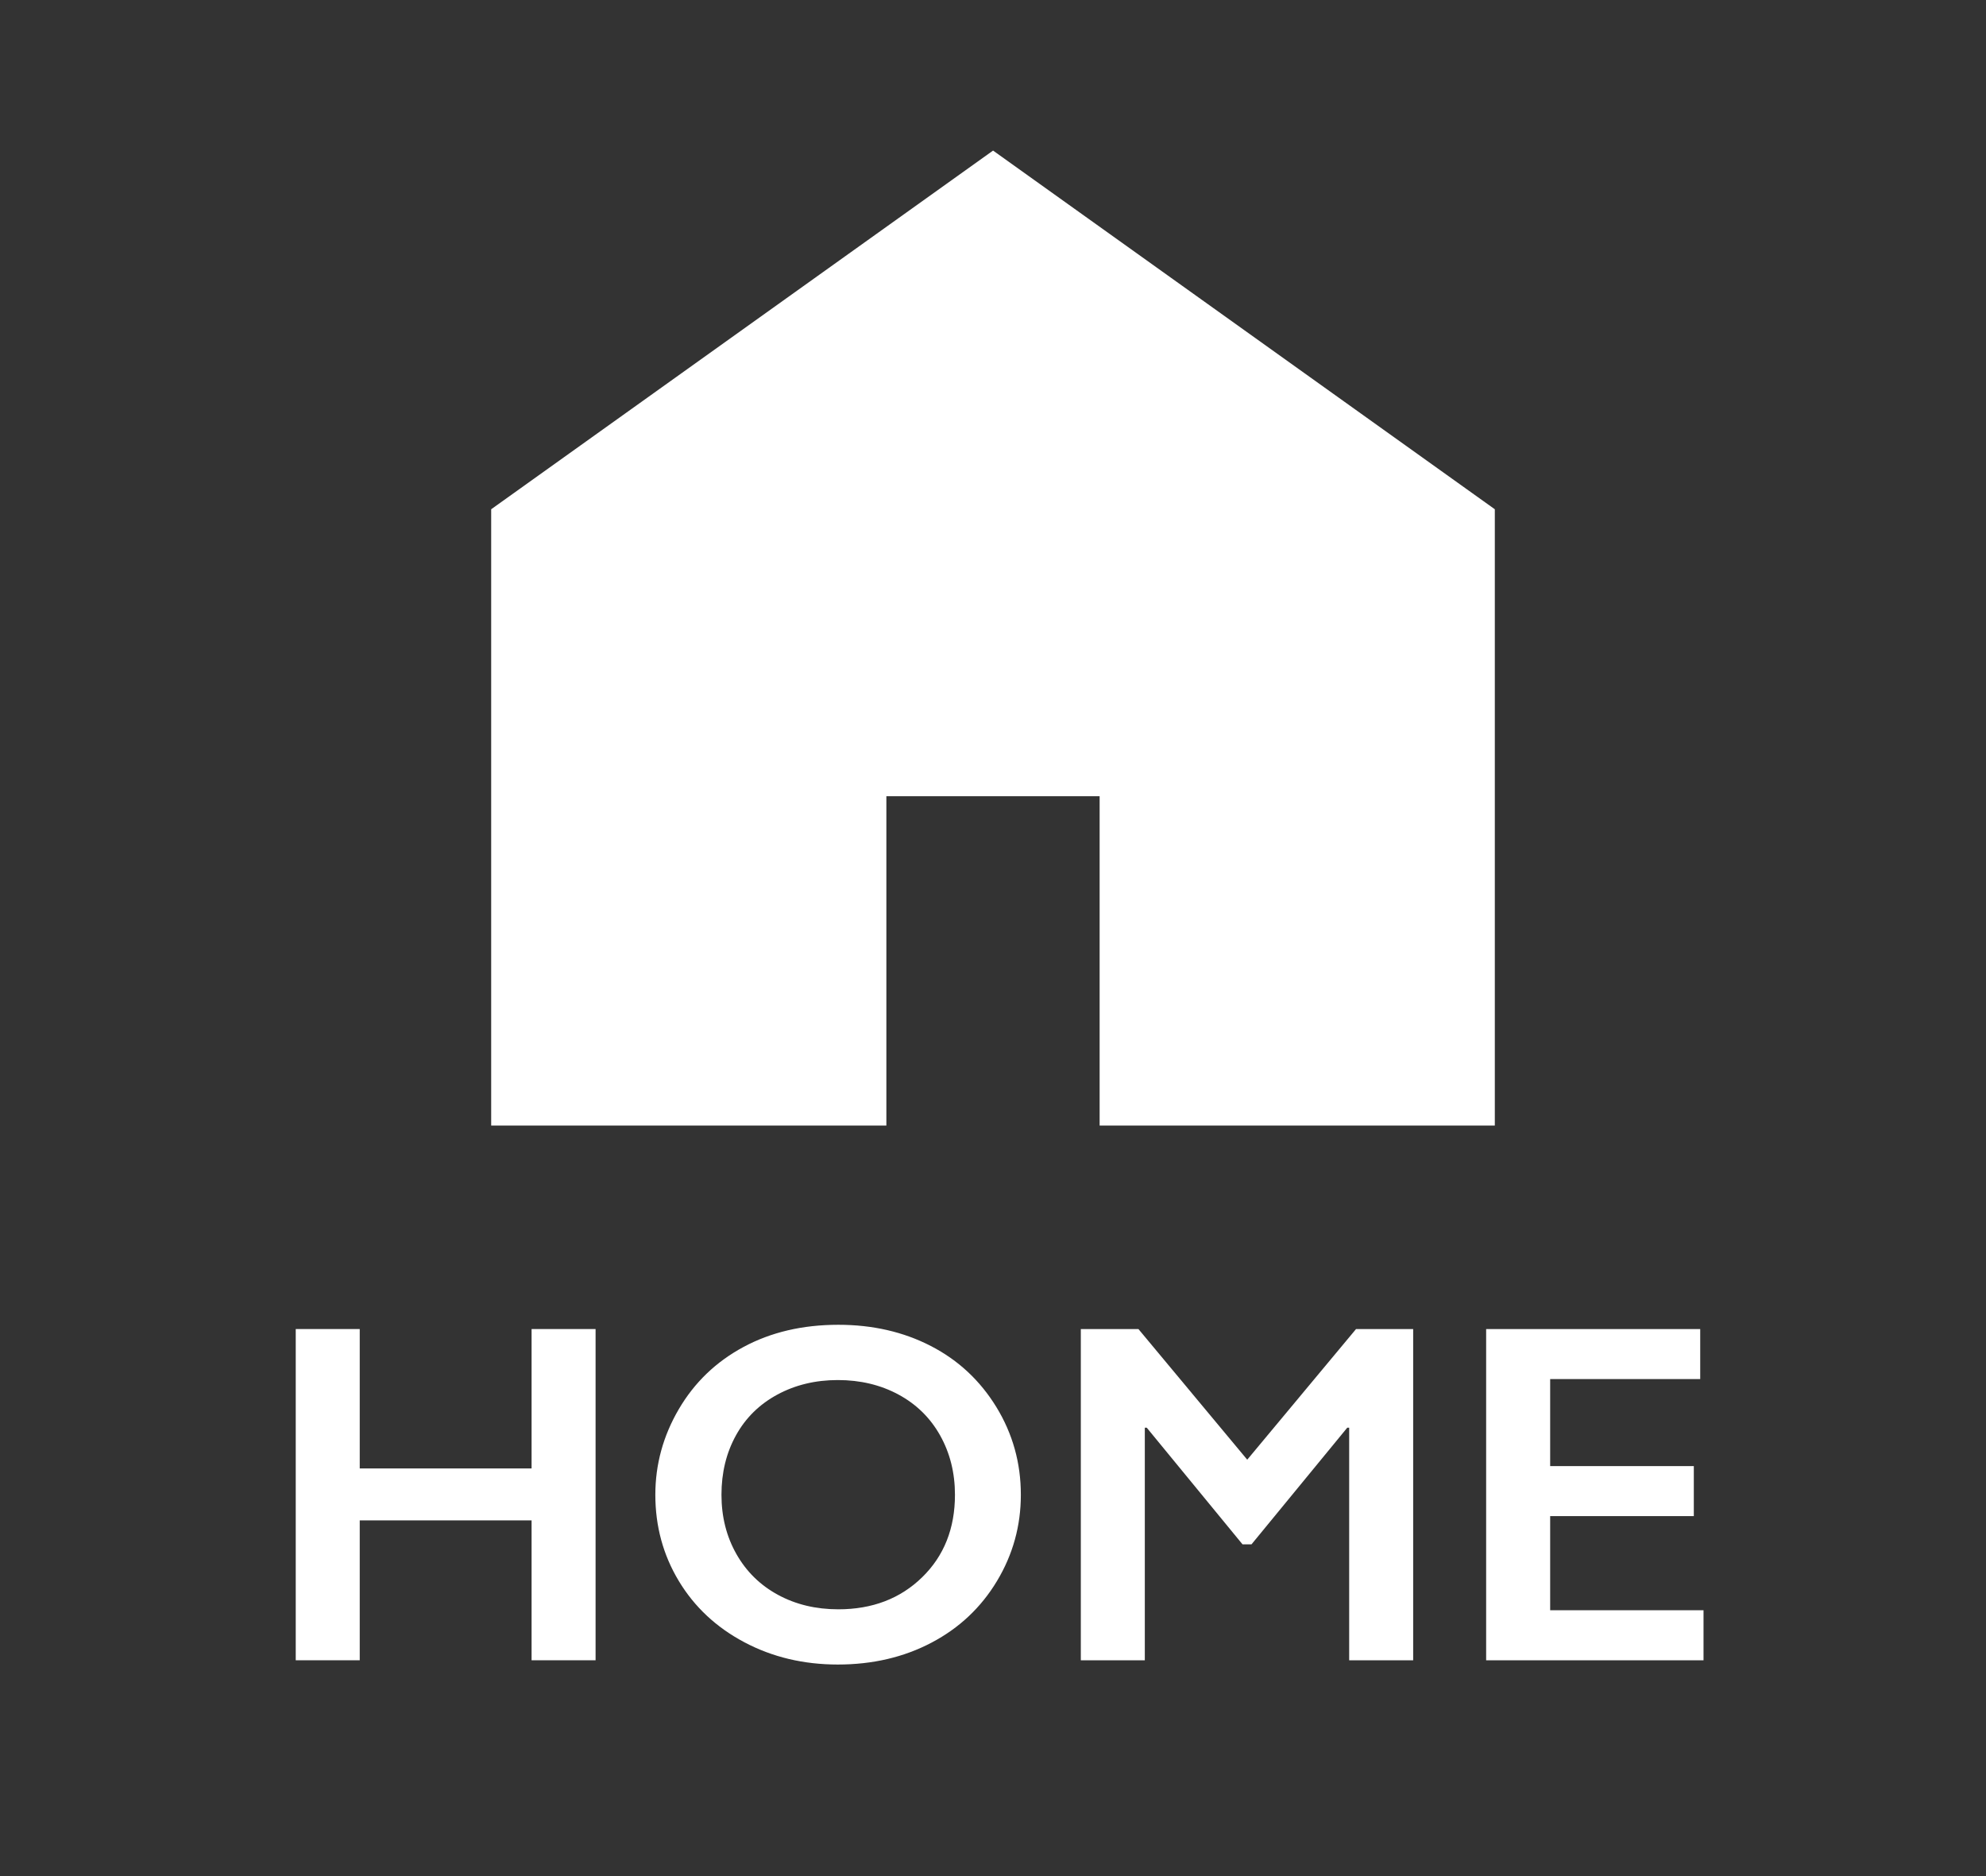
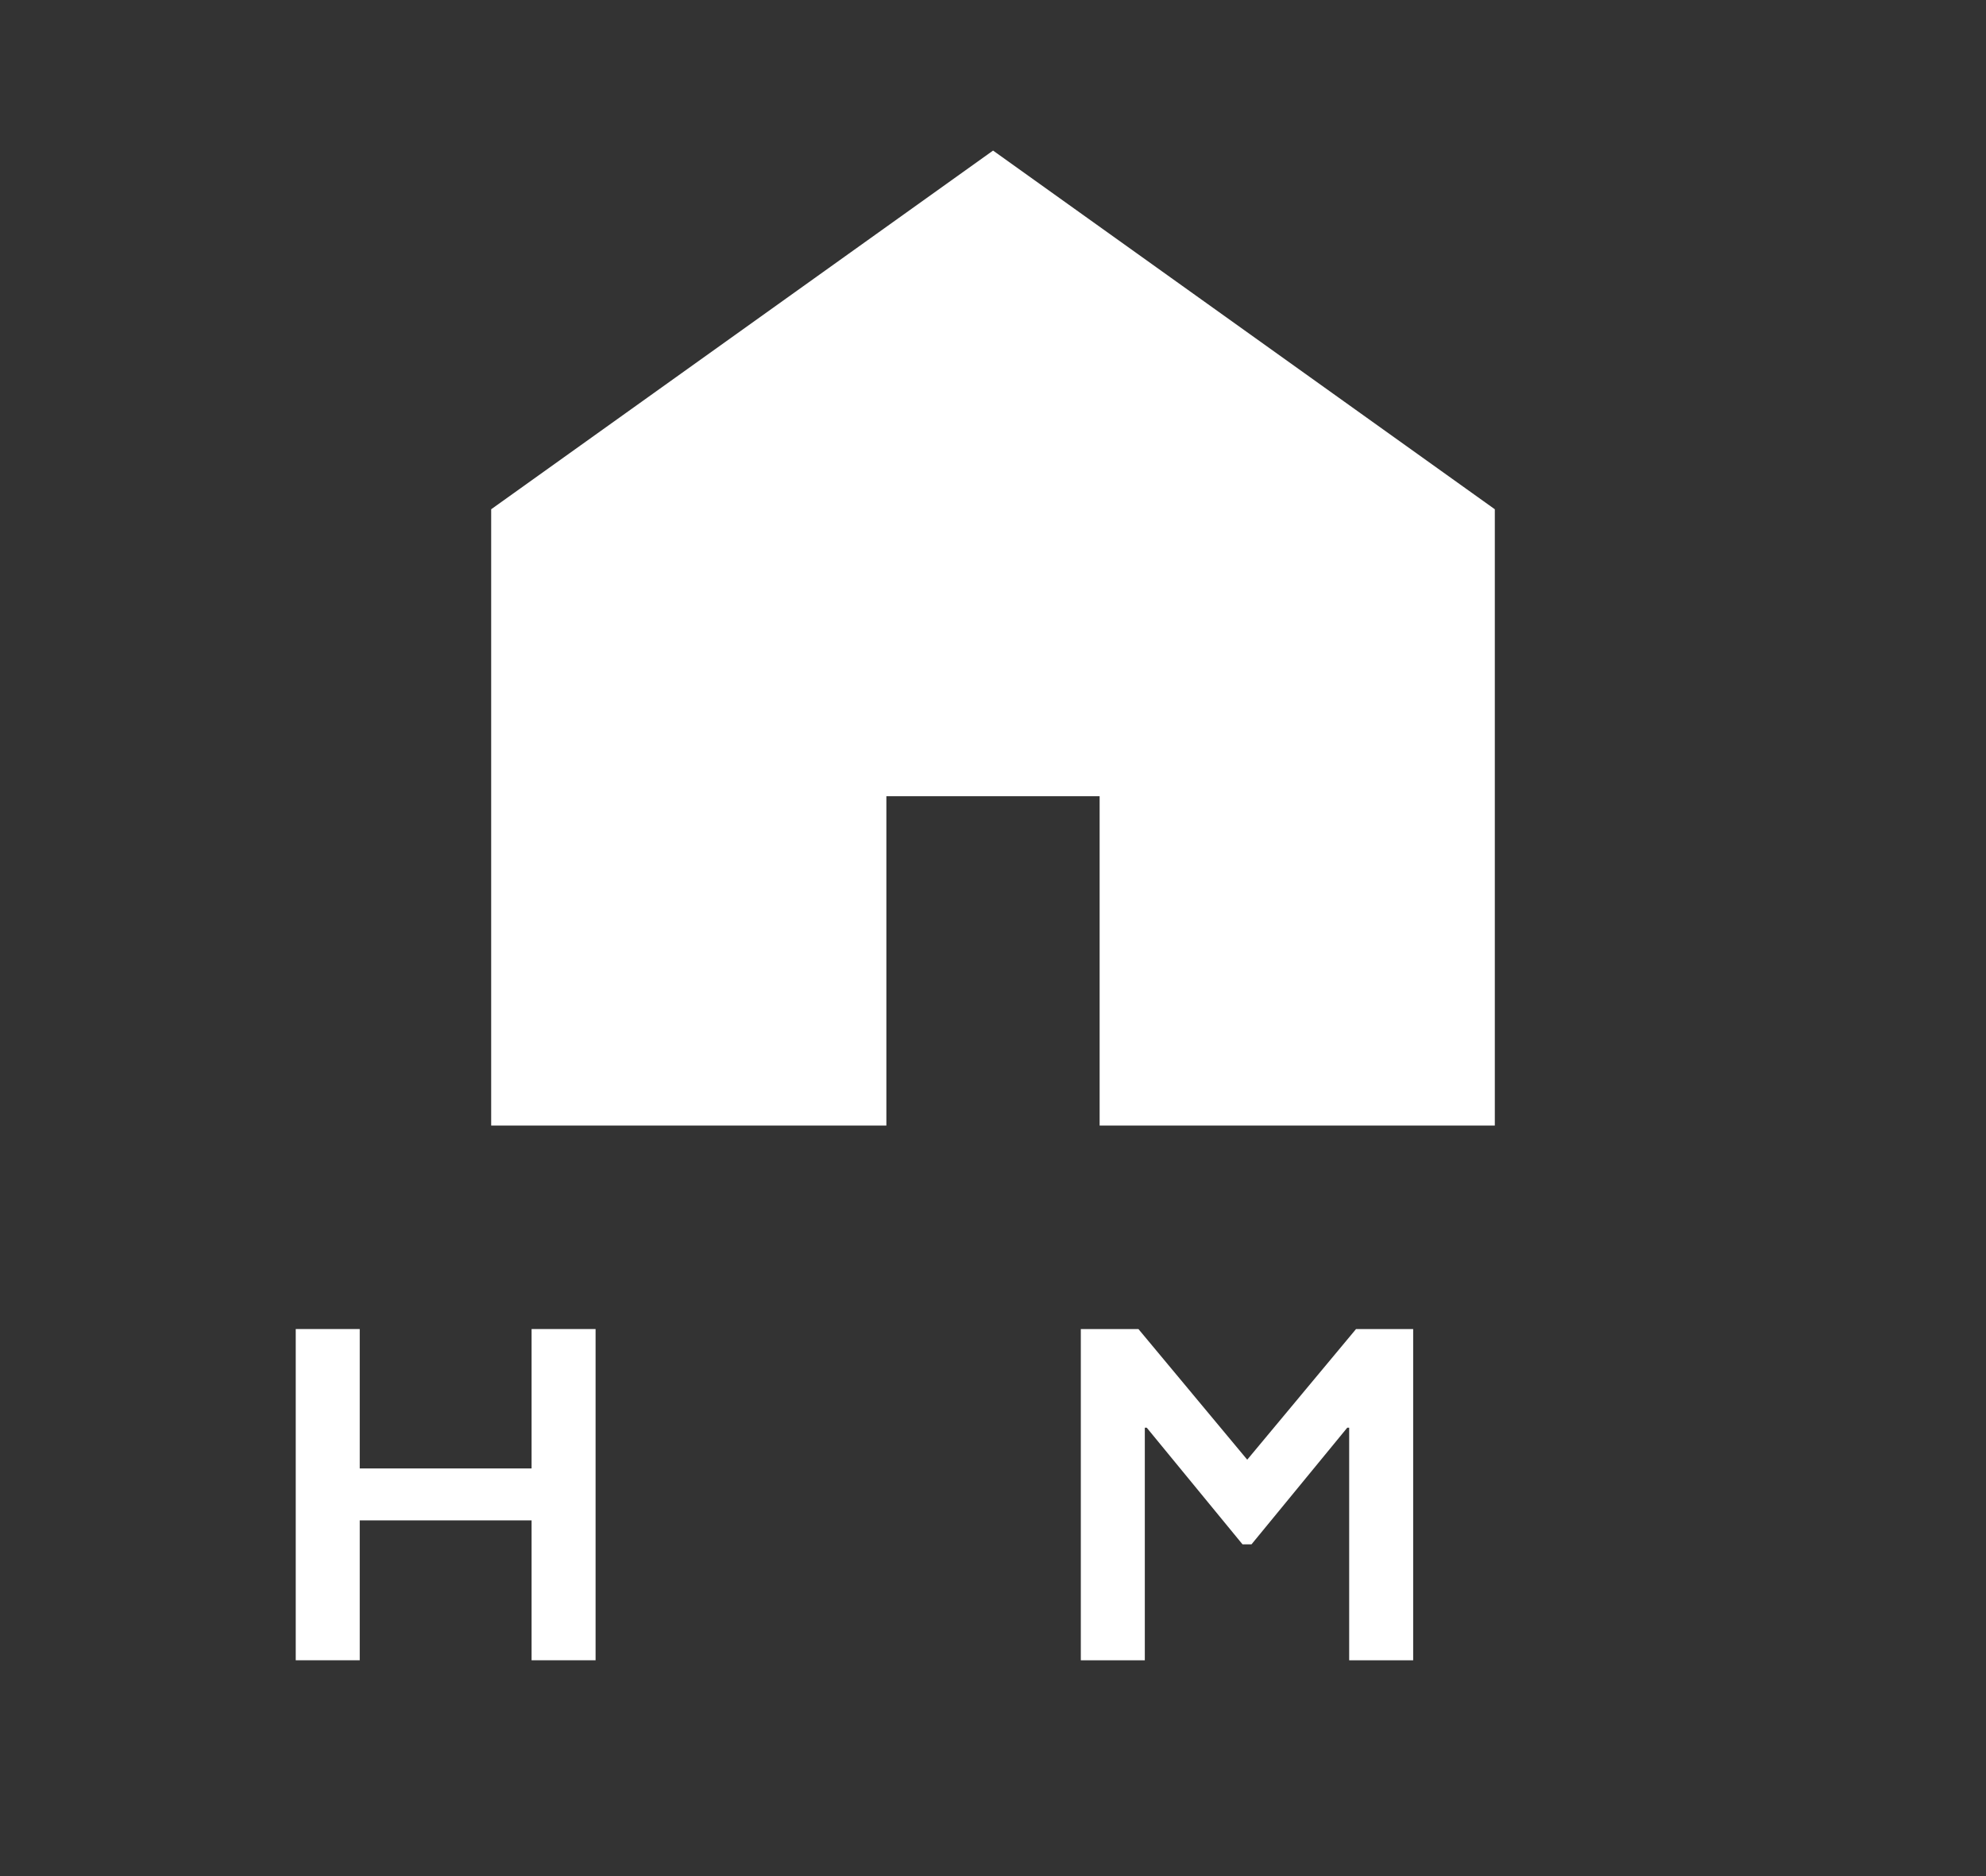
<svg xmlns="http://www.w3.org/2000/svg" version="1.1" id="レイヤー_1" x="0px" y="0px" width="90px" height="85px" viewBox="0 0 90 85" style="enable-background:new 0 0 90 85;" xml:space="preserve">
  <rect x="0" y="0" width="90" height="85" fill="#333333" stroke="none" />
  <style type="text/css">
	.st0{fill:#FFFFFF;}
	.st1{fill:none;}
</style>
  <g>
    <g>
      <polygon class="st0" points="45.003,6.822 22.259,23.073 22.259,50.994 40.168,50.994 40.168,36.074 49.832,36.074 49.832,50.994     67.741,50.994 67.741,23.073   " />
    </g>
    <g>
      <path class="st0" d="M16.302,60.215v6.316h7.788v-6.316h2.9v15.007h-2.9v-6.338h-7.788v6.338h-2.9V60.215H16.302z" />
-       <path class="st0" d="M37.991,60.022c1.554,0,2.952,0.321,4.194,0.962s2.232,1.564,2.971,2.771    c0.737,1.207,1.106,2.529,1.106,3.969c0,1.404-0.36,2.706-1.08,3.905s-1.708,2.131-2.965,2.793s-2.673,0.993-4.248,0.993    c-1.555,0-2.967-0.336-4.238-1.01c-1.271-0.673-2.261-1.599-2.97-2.776s-1.063-2.479-1.063-3.905c0-1.375,0.354-2.667,1.063-3.878    c0.709-1.21,1.687-2.149,2.933-2.819S36.372,60.022,37.991,60.022z M32.695,67.724c0,0.996,0.226,1.891,0.677,2.686    s1.079,1.411,1.885,1.848c0.806,0.438,1.717,0.655,2.734,0.655c1.539,0,2.805-0.483,3.797-1.45s1.488-2.213,1.488-3.738    c0-0.995-0.225-1.892-0.672-2.69s-1.078-1.416-1.891-1.854c-0.812-0.437-1.728-0.655-2.744-0.655    c-1.018,0-1.933,0.221-2.745,0.661s-1.438,1.057-1.874,1.848C32.913,65.825,32.695,66.722,32.695,67.724z" />
      <path class="st0" d="M51.59,60.215l4.931,5.919l4.931-5.919h2.589v15.007h-2.9V64.684h-0.086l-4.34,5.285h-0.408l-4.34-5.285    H51.88v10.538h-2.9V60.215H51.59z" />
-       <path class="st0" d="M77.049,60.215v2.267h-6.8v3.942h6.51v2.267h-6.51v4.265h6.95v2.267h-9.851V60.215H77.049z" />
    </g>
    <g>
      <rect y="2.5" class="st1" width="90" height="80" />
    </g>
  </g>
  <g>
</g>
  <g>
</g>
  <g>
</g>
  <g>
</g>
  <g>
</g>
  <g>
</g>
  <g>
</g>
  <g>
</g>
  <g>
</g>
  <g>
</g>
  <g>
</g>
  <g>
</g>
  <g>
</g>
  <g>
</g>
  <g>
</g>
</svg>